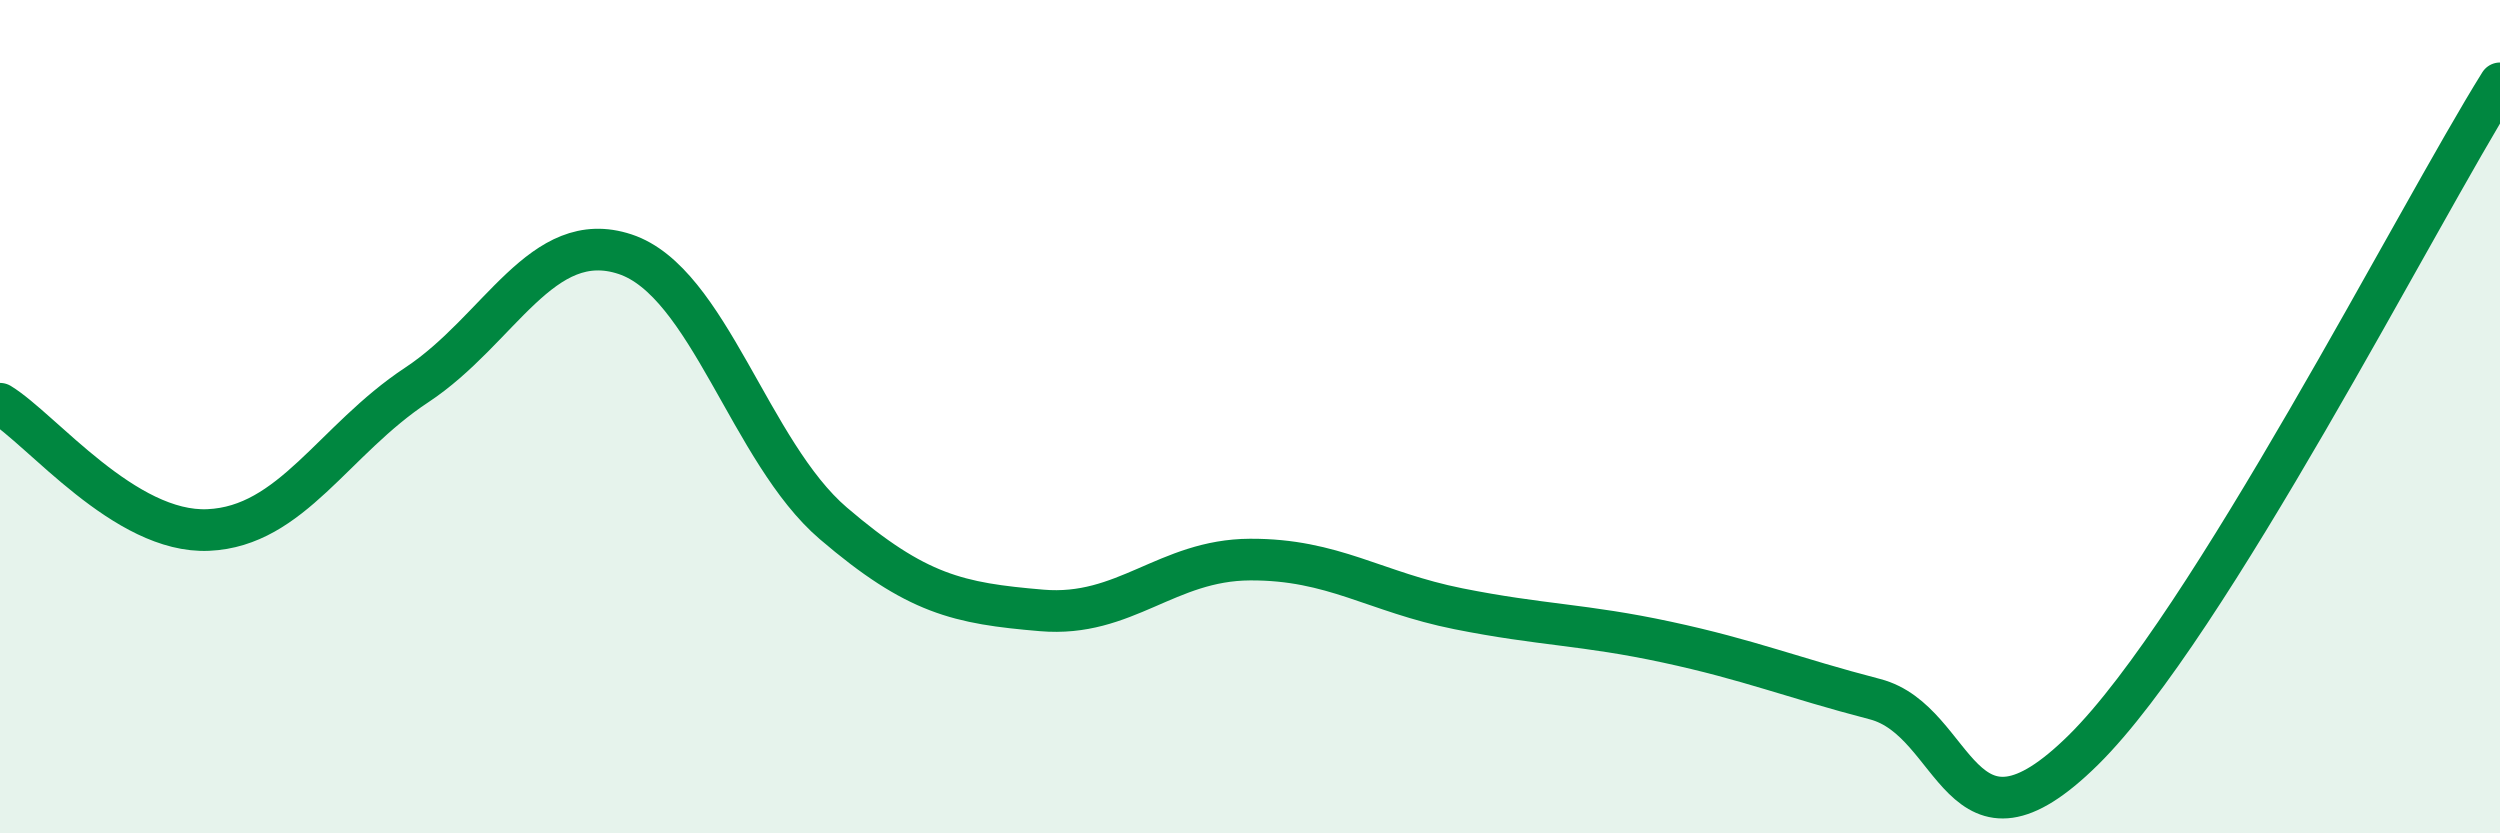
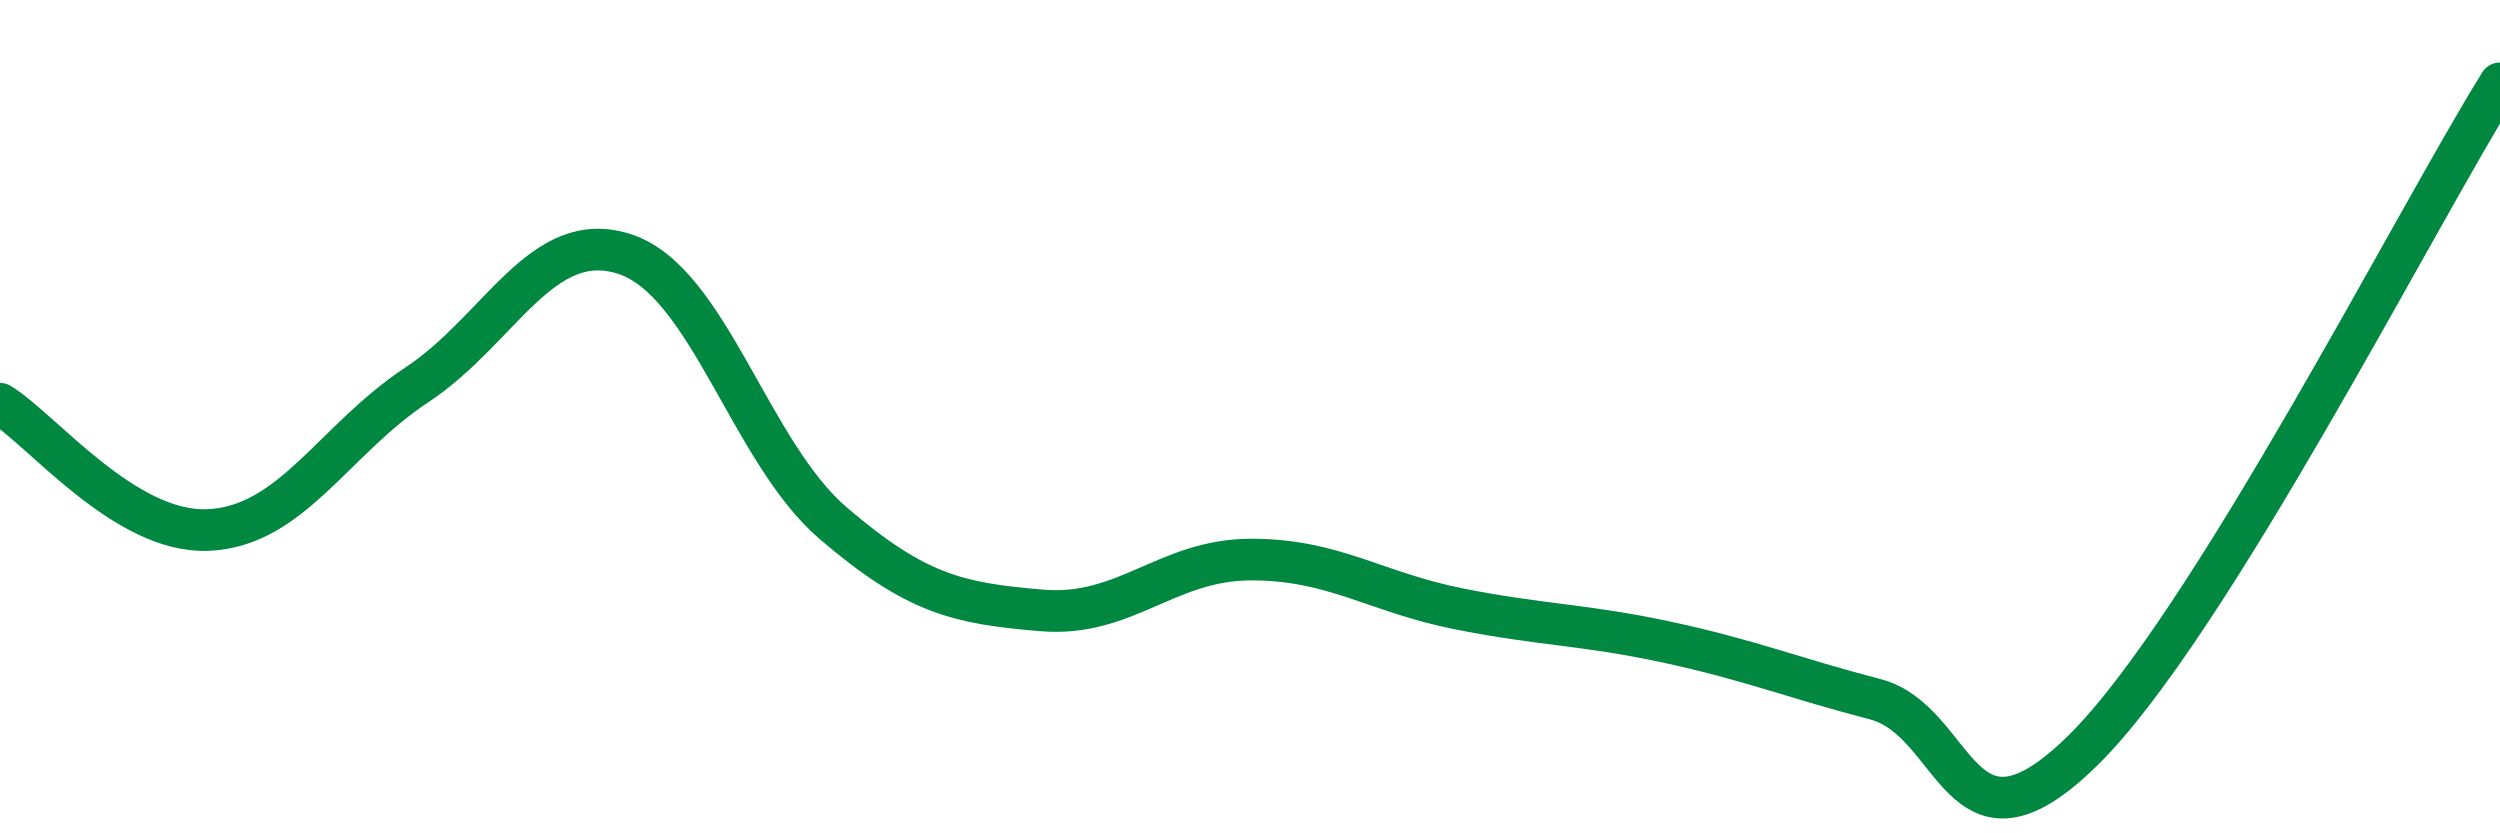
<svg xmlns="http://www.w3.org/2000/svg" width="60" height="20" viewBox="0 0 60 20">
-   <path d="M 0,9.69 C 1,10.3 3,12.81 5,12.72 C 7,12.63 8,10.56 10,9.24 C 12,7.92 13,5.44 15,6.1 C 17,6.76 18,10.85 20,12.56 C 22,14.27 23,14.48 25,14.65 C 27,14.82 28,13.44 30,13.43 C 32,13.42 33,14.21 35,14.61 C 37,15.01 38,14.98 40,15.41 C 42,15.84 43,16.26 45,16.78 C 47,17.3 47,20.96 50,18 C 53,15.04 58,5.2 60,2L60 20L0 20Z" fill="#008740" opacity="0.1" stroke-linecap="round" stroke-linejoin="round" />
  <path d="M 0,9.69 C 1,10.3 3,12.81 5,12.72 C 7,12.63 8,10.56 10,9.24 C 12,7.92 13,5.44 15,6.1 C 17,6.76 18,10.85 20,12.56 C 22,14.27 23,14.48 25,14.65 C 27,14.82 28,13.44 30,13.43 C 32,13.42 33,14.21 35,14.61 C 37,15.01 38,14.98 40,15.41 C 42,15.84 43,16.26 45,16.78 C 47,17.3 47,20.96 50,18 C 53,15.04 58,5.2 60,2" stroke="#008740" stroke-width="1" fill="none" stroke-linecap="round" stroke-linejoin="round" />
</svg>